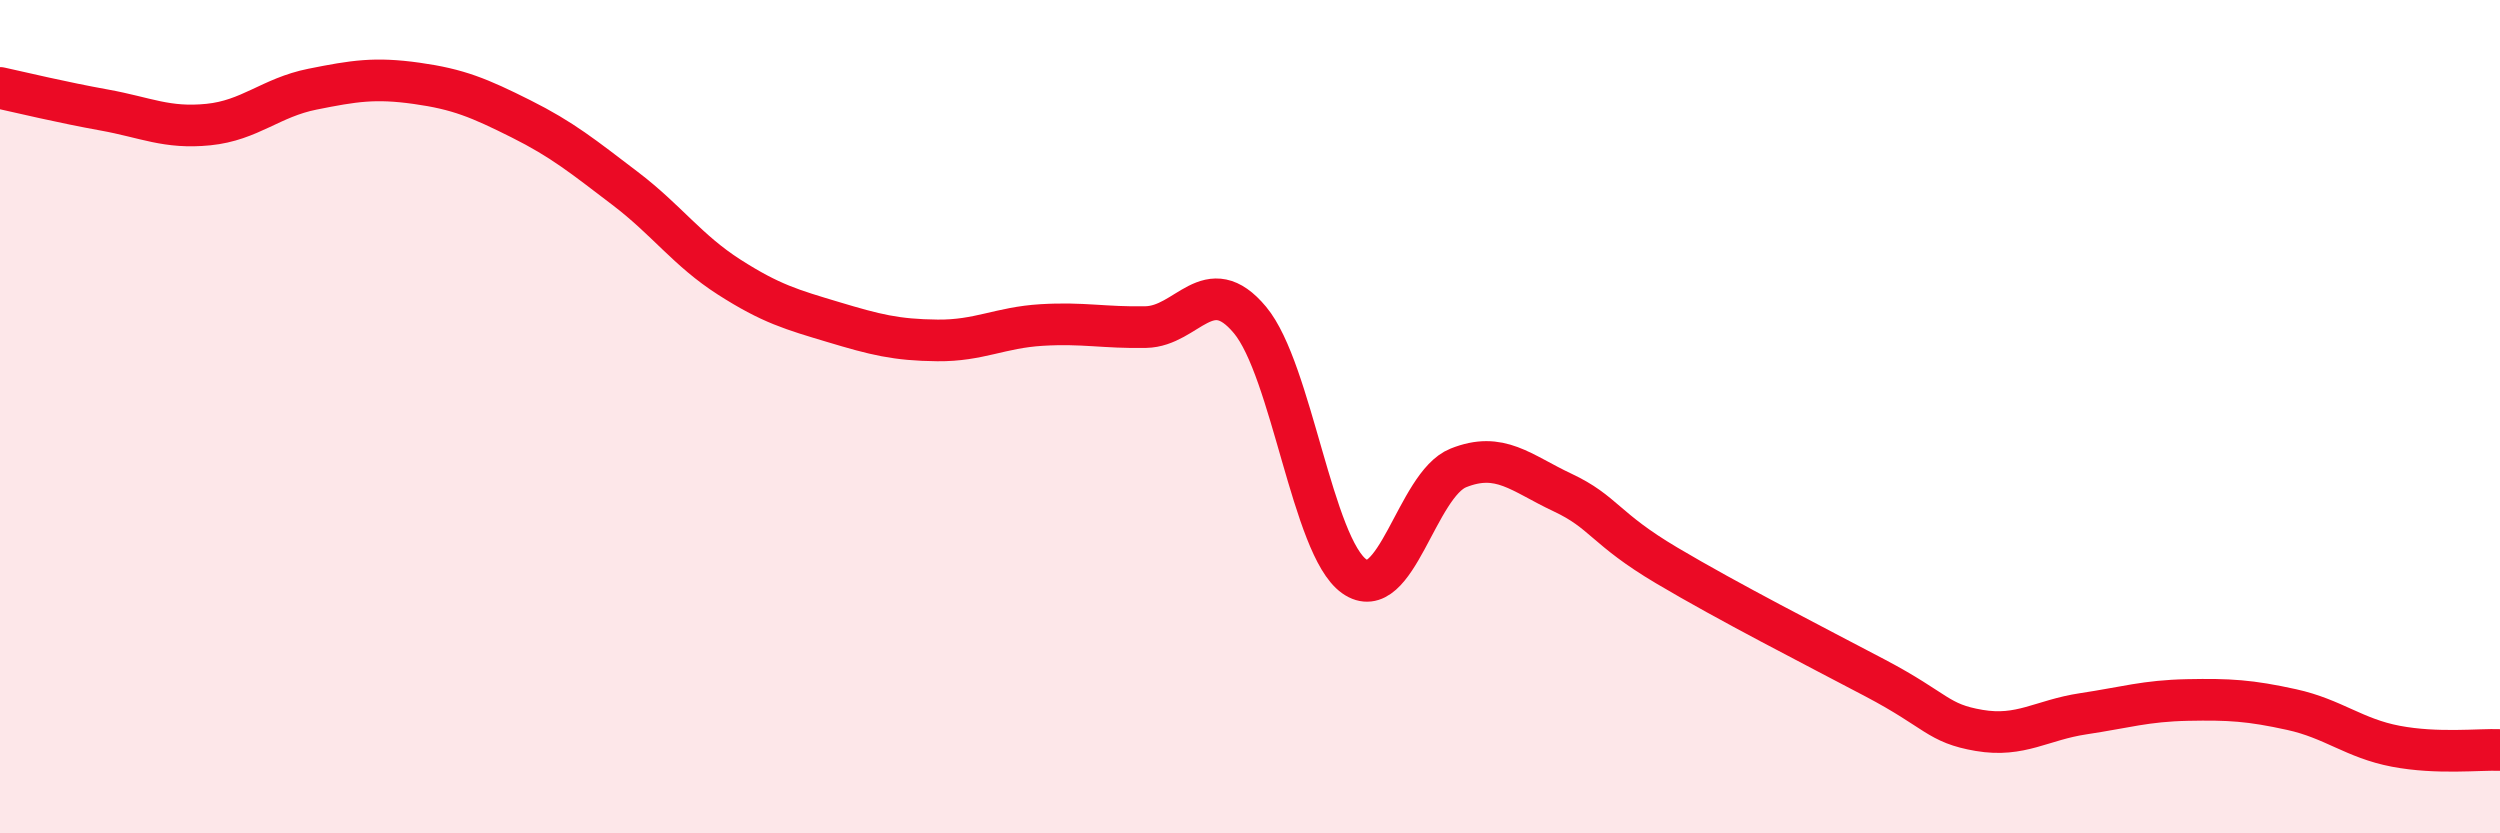
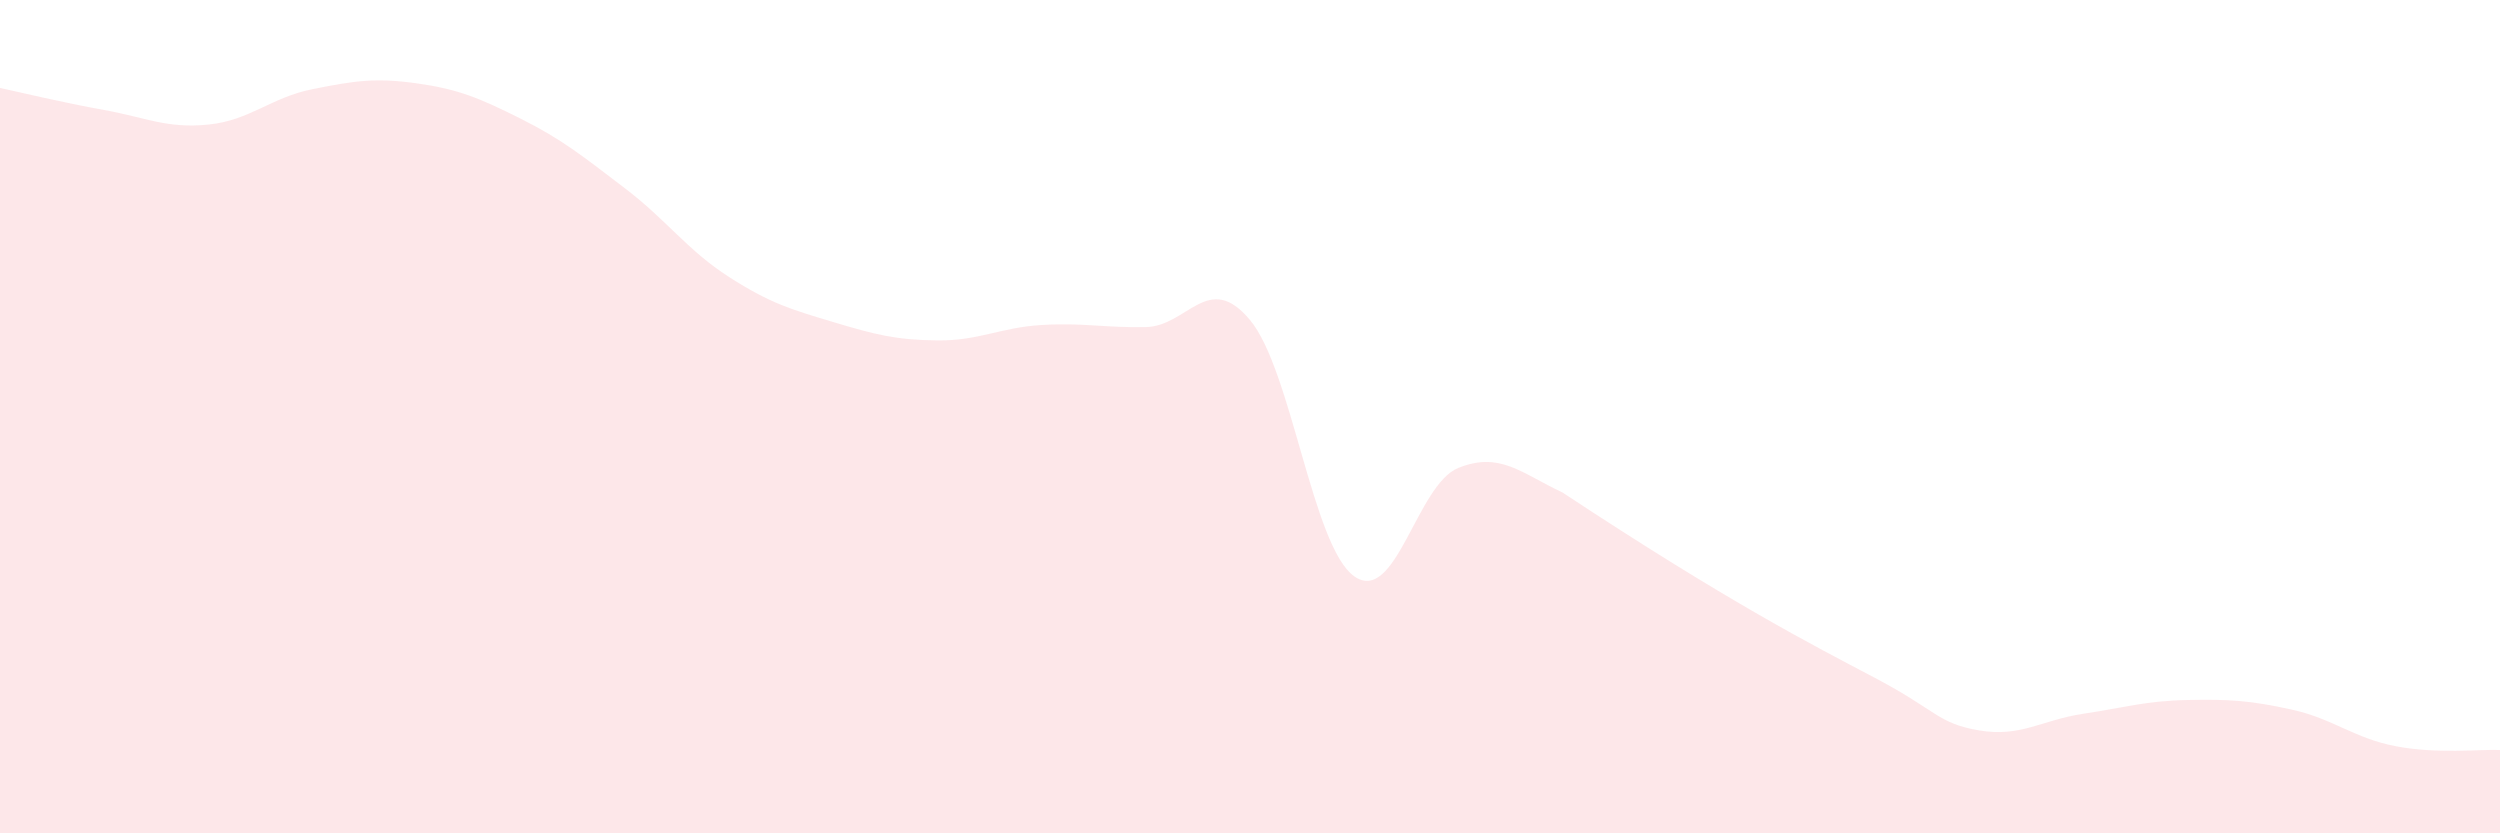
<svg xmlns="http://www.w3.org/2000/svg" width="60" height="20" viewBox="0 0 60 20">
-   <path d="M 0,2.11 C 0.5,2.22 1.5,2.46 2.5,2.64 C 3.5,2.82 4,3.09 5,2.99 C 6,2.89 6.5,2.34 7.5,2.14 C 8.5,1.94 9,1.86 10,2 C 11,2.14 11.5,2.35 12.5,2.85 C 13.5,3.35 14,3.76 15,4.52 C 16,5.28 16.5,6.01 17.5,6.65 C 18.5,7.29 19,7.43 20,7.73 C 21,8.03 21.5,8.16 22.5,8.17 C 23.5,8.18 24,7.86 25,7.8 C 26,7.74 26.5,7.87 27.5,7.85 C 28.5,7.83 29,6.48 30,7.68 C 31,8.88 31.5,13.12 32.5,13.83 C 33.5,14.54 34,11.63 35,11.23 C 36,10.83 36.5,11.35 37.5,11.82 C 38.5,12.29 38.5,12.68 40,13.57 C 41.5,14.46 43.5,15.48 45,16.27 C 46.5,17.06 46.5,17.36 47.5,17.53 C 48.5,17.7 49,17.28 50,17.13 C 51,16.98 51.5,16.82 52.5,16.8 C 53.5,16.78 54,16.81 55,17.03 C 56,17.25 56.5,17.72 57.5,17.91 C 58.5,18.1 59.5,17.98 60,18L60 20L0 20Z" fill="#EB0A25" opacity="0.1" stroke-linecap="round" stroke-linejoin="round" />
-   <path d="M 0,2.11 C 0.5,2.22 1.5,2.46 2.5,2.64 C 3.5,2.82 4,3.09 5,2.99 C 6,2.89 6.5,2.34 7.5,2.14 C 8.5,1.94 9,1.86 10,2 C 11,2.14 11.5,2.35 12.5,2.85 C 13.5,3.35 14,3.76 15,4.52 C 16,5.28 16.5,6.01 17.5,6.65 C 18.5,7.29 19,7.43 20,7.73 C 21,8.03 21.5,8.16 22.5,8.17 C 23.5,8.18 24,7.86 25,7.8 C 26,7.74 26.5,7.87 27.5,7.85 C 28.5,7.83 29,6.48 30,7.68 C 31,8.88 31.5,13.12 32.5,13.83 C 33.5,14.54 34,11.63 35,11.23 C 36,10.83 36.5,11.35 37.5,11.82 C 38.5,12.29 38.5,12.68 40,13.57 C 41.5,14.46 43.5,15.48 45,16.27 C 46.5,17.06 46.5,17.36 47.5,17.53 C 48.5,17.7 49,17.28 50,17.13 C 51,16.98 51.5,16.82 52.5,16.8 C 53.5,16.78 54,16.81 55,17.03 C 56,17.25 56.5,17.72 57.5,17.91 C 58.5,18.1 59.5,17.98 60,18" stroke="#EB0A25" stroke-width="1" fill="none" stroke-linecap="round" stroke-linejoin="round" />
+   <path d="M 0,2.11 C 0.5,2.22 1.5,2.46 2.5,2.64 C 3.5,2.82 4,3.09 5,2.99 C 6,2.89 6.5,2.34 7.5,2.14 C 8.5,1.94 9,1.86 10,2 C 11,2.14 11.5,2.35 12.5,2.85 C 13.5,3.35 14,3.76 15,4.52 C 16,5.28 16.5,6.01 17.5,6.65 C 18.5,7.29 19,7.43 20,7.73 C 21,8.03 21.5,8.16 22.5,8.17 C 23.5,8.18 24,7.86 25,7.8 C 26,7.74 26.5,7.87 27.5,7.85 C 28.5,7.83 29,6.48 30,7.68 C 31,8.88 31.5,13.12 32.5,13.83 C 33.5,14.54 34,11.63 35,11.23 C 36,10.83 36.5,11.35 37.5,11.82 C 41.5,14.46 43.5,15.48 45,16.27 C 46.5,17.06 46.5,17.36 47.5,17.53 C 48.5,17.7 49,17.28 50,17.13 C 51,16.98 51.5,16.82 52.5,16.8 C 53.5,16.78 54,16.81 55,17.03 C 56,17.25 56.5,17.72 57.5,17.91 C 58.5,18.1 59.5,17.98 60,18L60 20L0 20Z" fill="#EB0A25" opacity="0.1" stroke-linecap="round" stroke-linejoin="round" />
</svg>